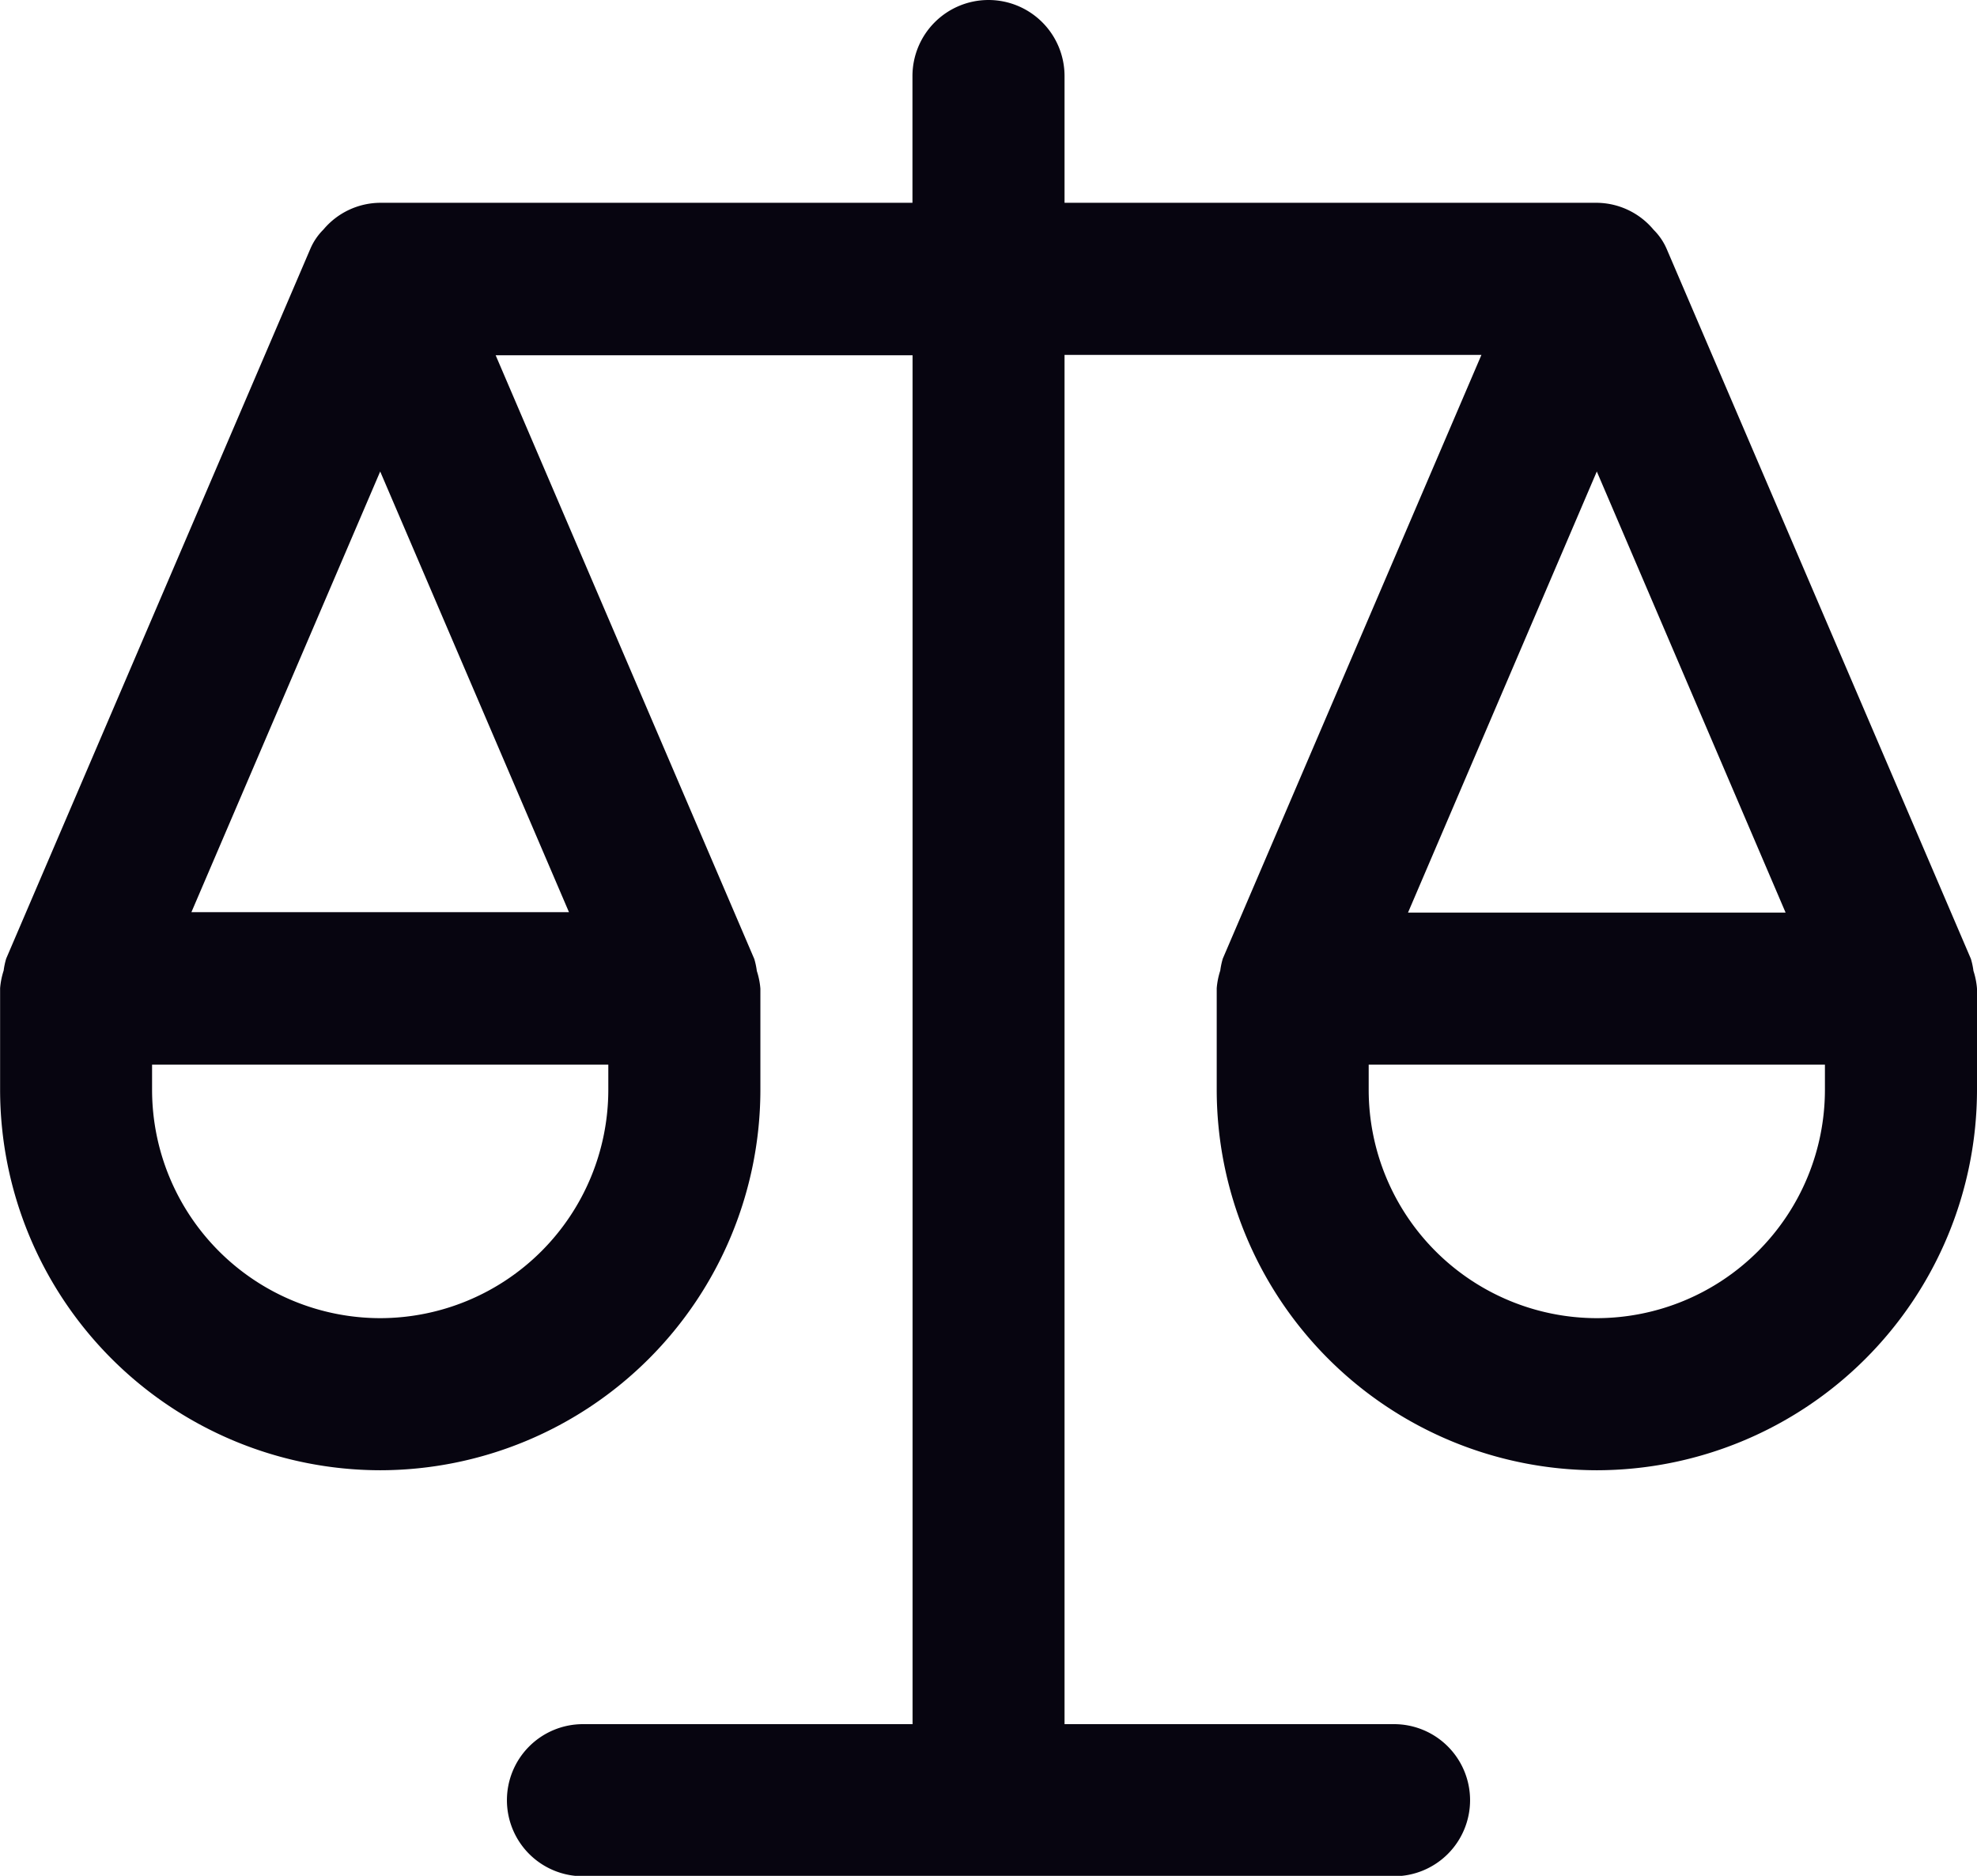
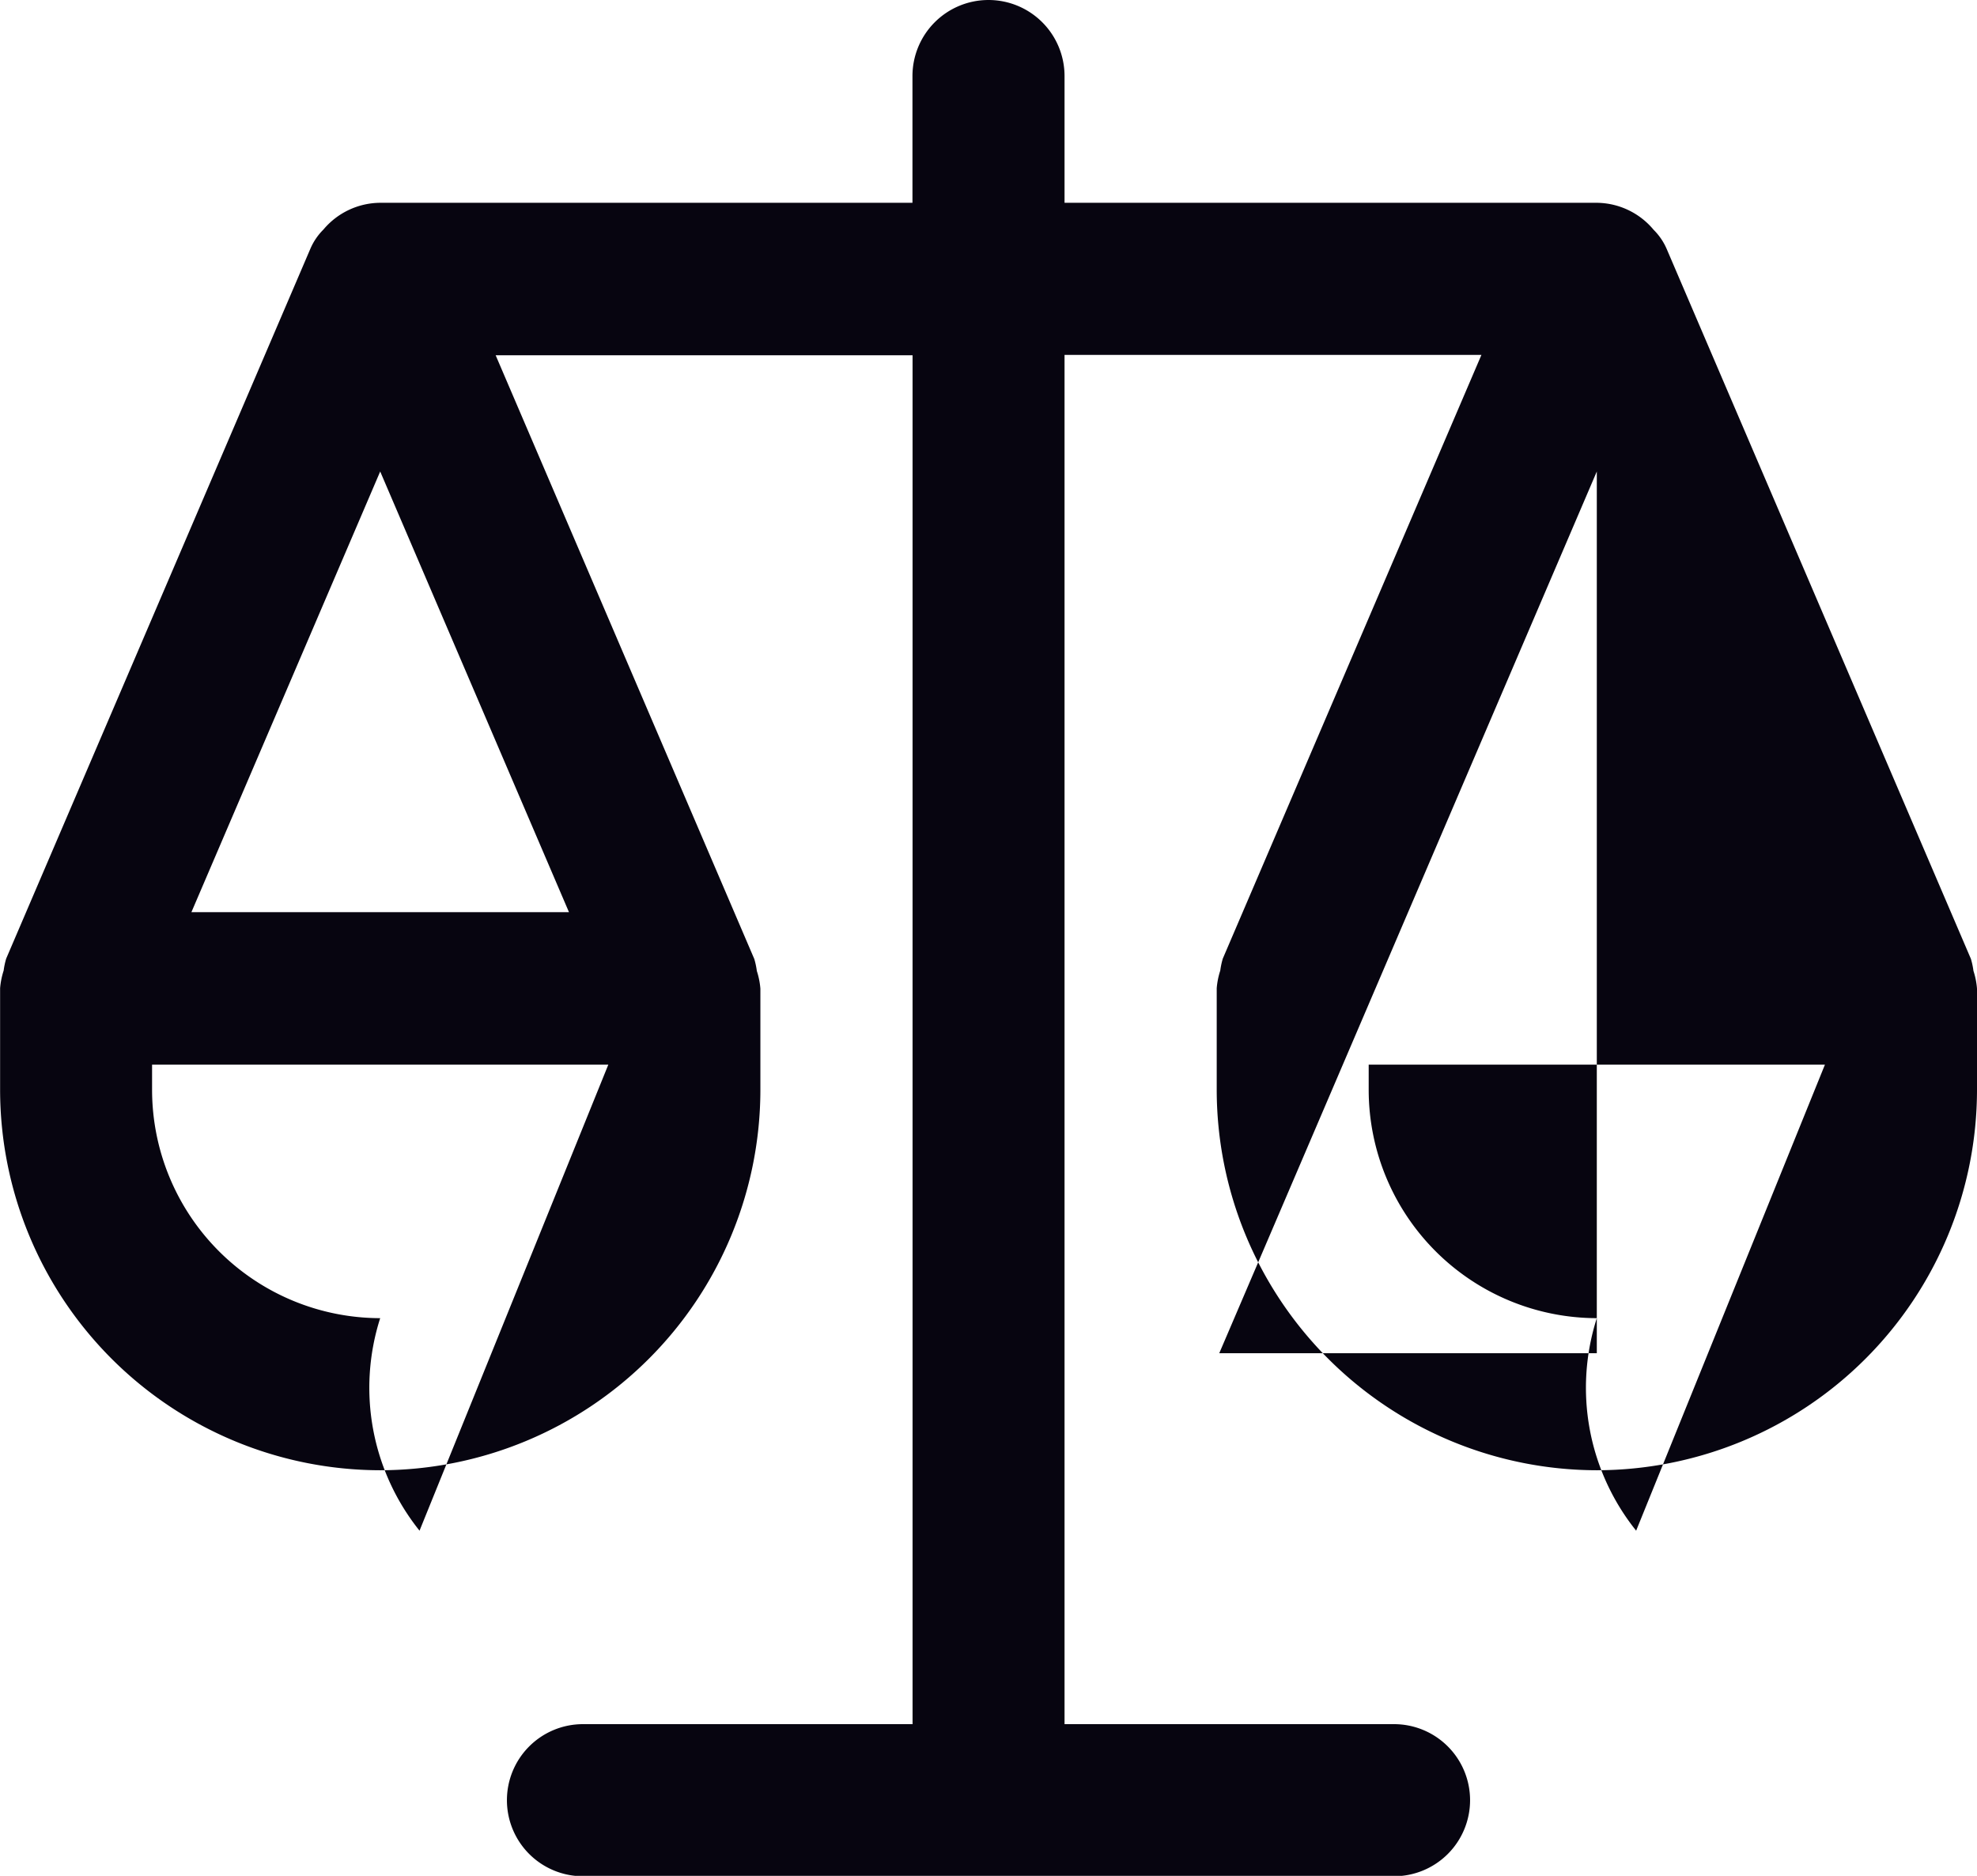
<svg xmlns="http://www.w3.org/2000/svg" width="19.5" height="18.5" viewBox="0 0 19.5 18.5">
-   <path id="_21-equity-finance" data-name="21-equity-finance" d="M-170.285,11.825a.749.749,0,0,0-.025-.118v0l-3-7a.6.6,0,0,0-.129-.19A.737.737,0,0,0-174,4.25h-5.25V3a.75.75,0,0,0-.75-.75.75.75,0,0,0-.75.75V4.25H-186a.737.737,0,0,0-.56.264.6.6,0,0,0-.129.19l-3,7v0a.749.749,0,0,0-.025.118.756.756,0,0,0-.035.174h0v1A3.755,3.755,0,0,0-186,16.75,3.755,3.755,0,0,0-182.25,13V12h0a.756.756,0,0,0-.035-.174.749.749,0,0,0-.025-.118v0l-2.551-5.954h4.112v13.5H-184a.75.75,0,0,0-.75.75.75.75,0,0,0,.75.75h8a.75.75,0,0,0,.75-.75.75.75,0,0,0-.75-.75h-3.25V5.75h4.112l-2.551,5.954v0a.749.749,0,0,0-.025.118.756.756,0,0,0-.035.174h0v1A3.755,3.755,0,0,0-174,16.75,3.755,3.755,0,0,0-170.25,13V12h0A.756.756,0,0,0-170.285,11.825ZM-186,6.9l1.862,4.346h-3.724Zm2.25,6.1A2.253,2.253,0,0,1-186,15.25,2.253,2.253,0,0,1-188.25,13v-.25h4.5Zm11.612-1.75h-3.724L-174,6.9Zm.388,1.75A2.253,2.253,0,0,1-174,15.25,2.253,2.253,0,0,1-176.25,13v-.25h4.5Z" transform="translate(189.75 -2.25)" fill="#070510" />
+   <path id="_21-equity-finance" data-name="21-equity-finance" d="M-170.285,11.825a.749.749,0,0,0-.025-.118v0l-3-7a.6.6,0,0,0-.129-.19A.737.737,0,0,0-174,4.25h-5.25V3a.75.75,0,0,0-.75-.75.75.75,0,0,0-.75.75V4.25H-186a.737.737,0,0,0-.56.264.6.6,0,0,0-.129.19l-3,7v0a.749.749,0,0,0-.025.118.756.756,0,0,0-.035.174h0v1A3.755,3.755,0,0,0-186,16.75,3.755,3.755,0,0,0-182.25,13V12h0a.756.756,0,0,0-.035-.174.749.749,0,0,0-.025-.118v0l-2.551-5.954h4.112v13.5H-184a.75.75,0,0,0-.75.75.75.75,0,0,0,.75.75h8a.75.75,0,0,0,.75-.75.75.75,0,0,0-.75-.75h-3.25V5.75h4.112l-2.551,5.954v0a.749.749,0,0,0-.025.118.756.756,0,0,0-.035.174h0v1A3.755,3.755,0,0,0-174,16.75,3.755,3.755,0,0,0-170.25,13V12h0A.756.756,0,0,0-170.285,11.825ZM-186,6.9l1.862,4.346h-3.724m2.25,6.1A2.253,2.253,0,0,1-186,15.25,2.253,2.253,0,0,1-188.25,13v-.25h4.5Zm11.612-1.75h-3.724L-174,6.9Zm.388,1.75A2.253,2.253,0,0,1-174,15.25,2.253,2.253,0,0,1-176.25,13v-.25h4.5Z" transform="translate(189.75 -2.25)" fill="#070510" />
</svg>